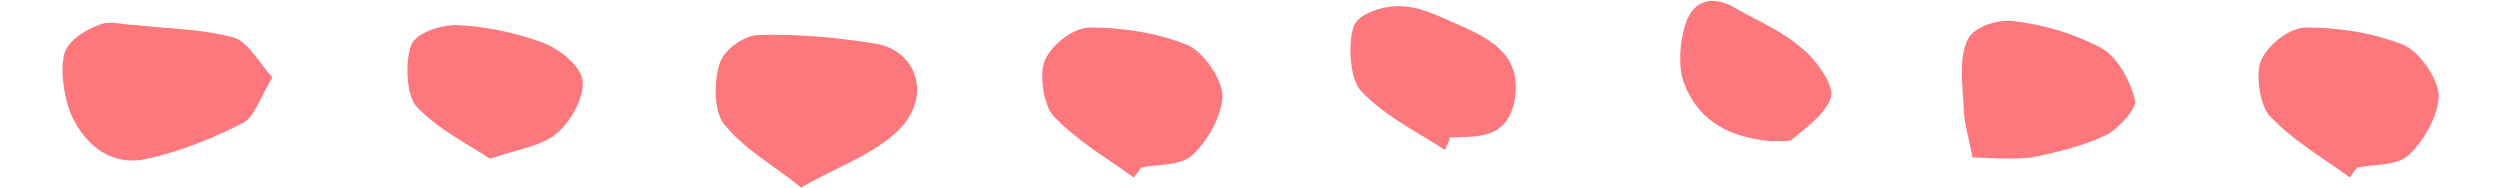
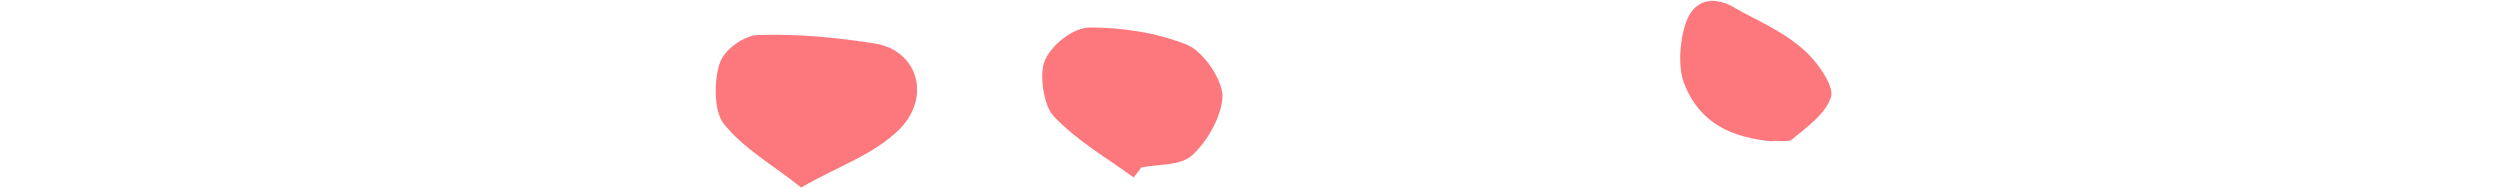
<svg xmlns="http://www.w3.org/2000/svg" version="1.1" id="Layer_1" x="0px" y="0px" viewBox="0 0 200 15" style="enable-background:new 0 0 200 15;" xml:space="preserve">
  <style type="text/css">
	.st0{fill:#FC787D;}
</style>
-   <path class="st0" d="M157.8,12.6c-0.3-1.6-0.7-2.8-0.7-4c-0.1-1.8-0.4-4,0.3-5.4c0.5-1.1,2.5-1.7,3.8-1.5c2.4,0.3,4.8,1,7,2.2  c1.2,0.7,2.2,2.5,2.6,4.1c0.2,0.6-1.3,2.3-2.3,2.8c-1.9,0.9-4,1.4-6,1.8C160.7,12.8,159,12.6,157.8,12.6L157.8,12.6L157.8,12.6  L157.8,12.6z" />
-   <path class="st0" d="M10.8,2c2.6,0.3,5.3,0.3,7.9,1c1.1,0.3,2.1,2.1,3.1,3.2c-0.8,1.2-1.4,3.1-2.3,3.6c-2.5,1.3-5.1,2.3-7.7,2.9  c-2.2,0.5-4.4-0.3-5.9-3.1C5.2,8.3,4.8,5.9,5.1,4.5C5.3,3.3,6.8,2.4,7.9,2C8.8,1.6,9.8,2,10.8,2L10.8,2L10.8,2z" />
-   <path class="st0" d="M141.7,11.3c-3-0.3-5.7-1.3-7-4.7c-0.5-1.4-0.3-3.7,0.3-5.1c0.8-1.8,2.5-1.7,3.9-0.8c1.8,1,3.7,1.8,5.3,3.2  c1.1,0.9,2.5,2.9,2.3,3.8c-0.4,1.4-2,2.5-3.2,3.5C142.9,11.4,142.2,11.2,141.7,11.3L141.7,11.3L141.7,11.3z" />
+   <path class="st0" d="M141.7,11.3c-3-0.3-5.7-1.3-7-4.7c-0.5-1.4-0.3-3.7,0.3-5.1c0.8-1.8,2.5-1.7,3.9-0.8c1.8,1,3.7,1.8,5.3,3.2  c1.1,0.9,2.5,2.9,2.3,3.8c-0.4,1.4-2,2.5-3.2,3.5C142.9,11.4,142.2,11.2,141.7,11.3L141.7,11.3z" />
  <path class="st0" d="M64.1,15c-2.4-1.9-4.6-3.1-6.2-5.1c-0.8-1-0.8-3.5-0.3-4.9c0.4-1.1,2-2.2,3.1-2.2C63.8,2.7,67,3,70.1,3.5  c3.3,0.6,4.4,4.2,1.9,6.8C69.9,12.4,67,13.3,64.1,15L64.1,15z" />
  <path class="st0" d="M90.7,14.2c-2.2-1.6-4.5-2.9-6.4-4.9c-0.8-0.8-1.2-3.4-0.7-4.5c0.6-1.3,2.3-2.6,3.6-2.6c2.6,0,5.3,0.4,7.8,1.4  c1.2,0.5,2.7,2.6,2.8,4c0,1.6-1.2,3.7-2.4,4.8c-1,0.9-2.7,0.7-4.1,1C91.1,13.7,90.9,13.9,90.7,14.2L90.7,14.2L90.7,14.2L90.7,14.2z" />
-   <path class="st0" d="M188,14.2c-2.2-1.6-4.5-2.9-6.4-4.9c-0.8-0.8-1.2-3.4-0.7-4.5c0.6-1.3,2.3-2.6,3.6-2.6c2.6,0,5.3,0.4,7.8,1.4  c1.2,0.5,2.7,2.6,2.8,4c0,1.6-1.2,3.7-2.4,4.8c-1,0.9-2.7,0.7-4.1,1C188.3,13.7,188.2,13.9,188,14.2L188,14.2L188,14.2L188,14.2z" />
-   <path class="st0" d="M39.2,12.7c-1.8-1.2-4.1-2.3-5.9-4.2c-0.8-0.9-0.9-3.6-0.4-4.9c0.4-1,2.4-1.6,3.6-1.6c2.3,0.1,4.7,0.6,6.9,1.4  c1.3,0.5,3,1.8,3.2,3c0.2,1.4-1,3.4-2.1,4.3C43.3,11.7,41.5,11.9,39.2,12.7L39.2,12.7L39.2,12.7z" />
-   <path class="st0" d="M115.6,12c-2.3-1.5-4.8-2.7-6.7-4.7c-0.9-0.9-1.1-3.8-0.6-5.2c0.4-1.1,2.6-1.7,3.9-1.6c1.8,0.1,3.5,1.1,5.2,1.8  c2.1,1,4.3,2.3,3.8,5.6c-0.6,3.3-3,3-5.2,3.1C115.9,11.4,115.7,11.7,115.6,12L115.6,12L115.6,12L115.6,12z" />
</svg>